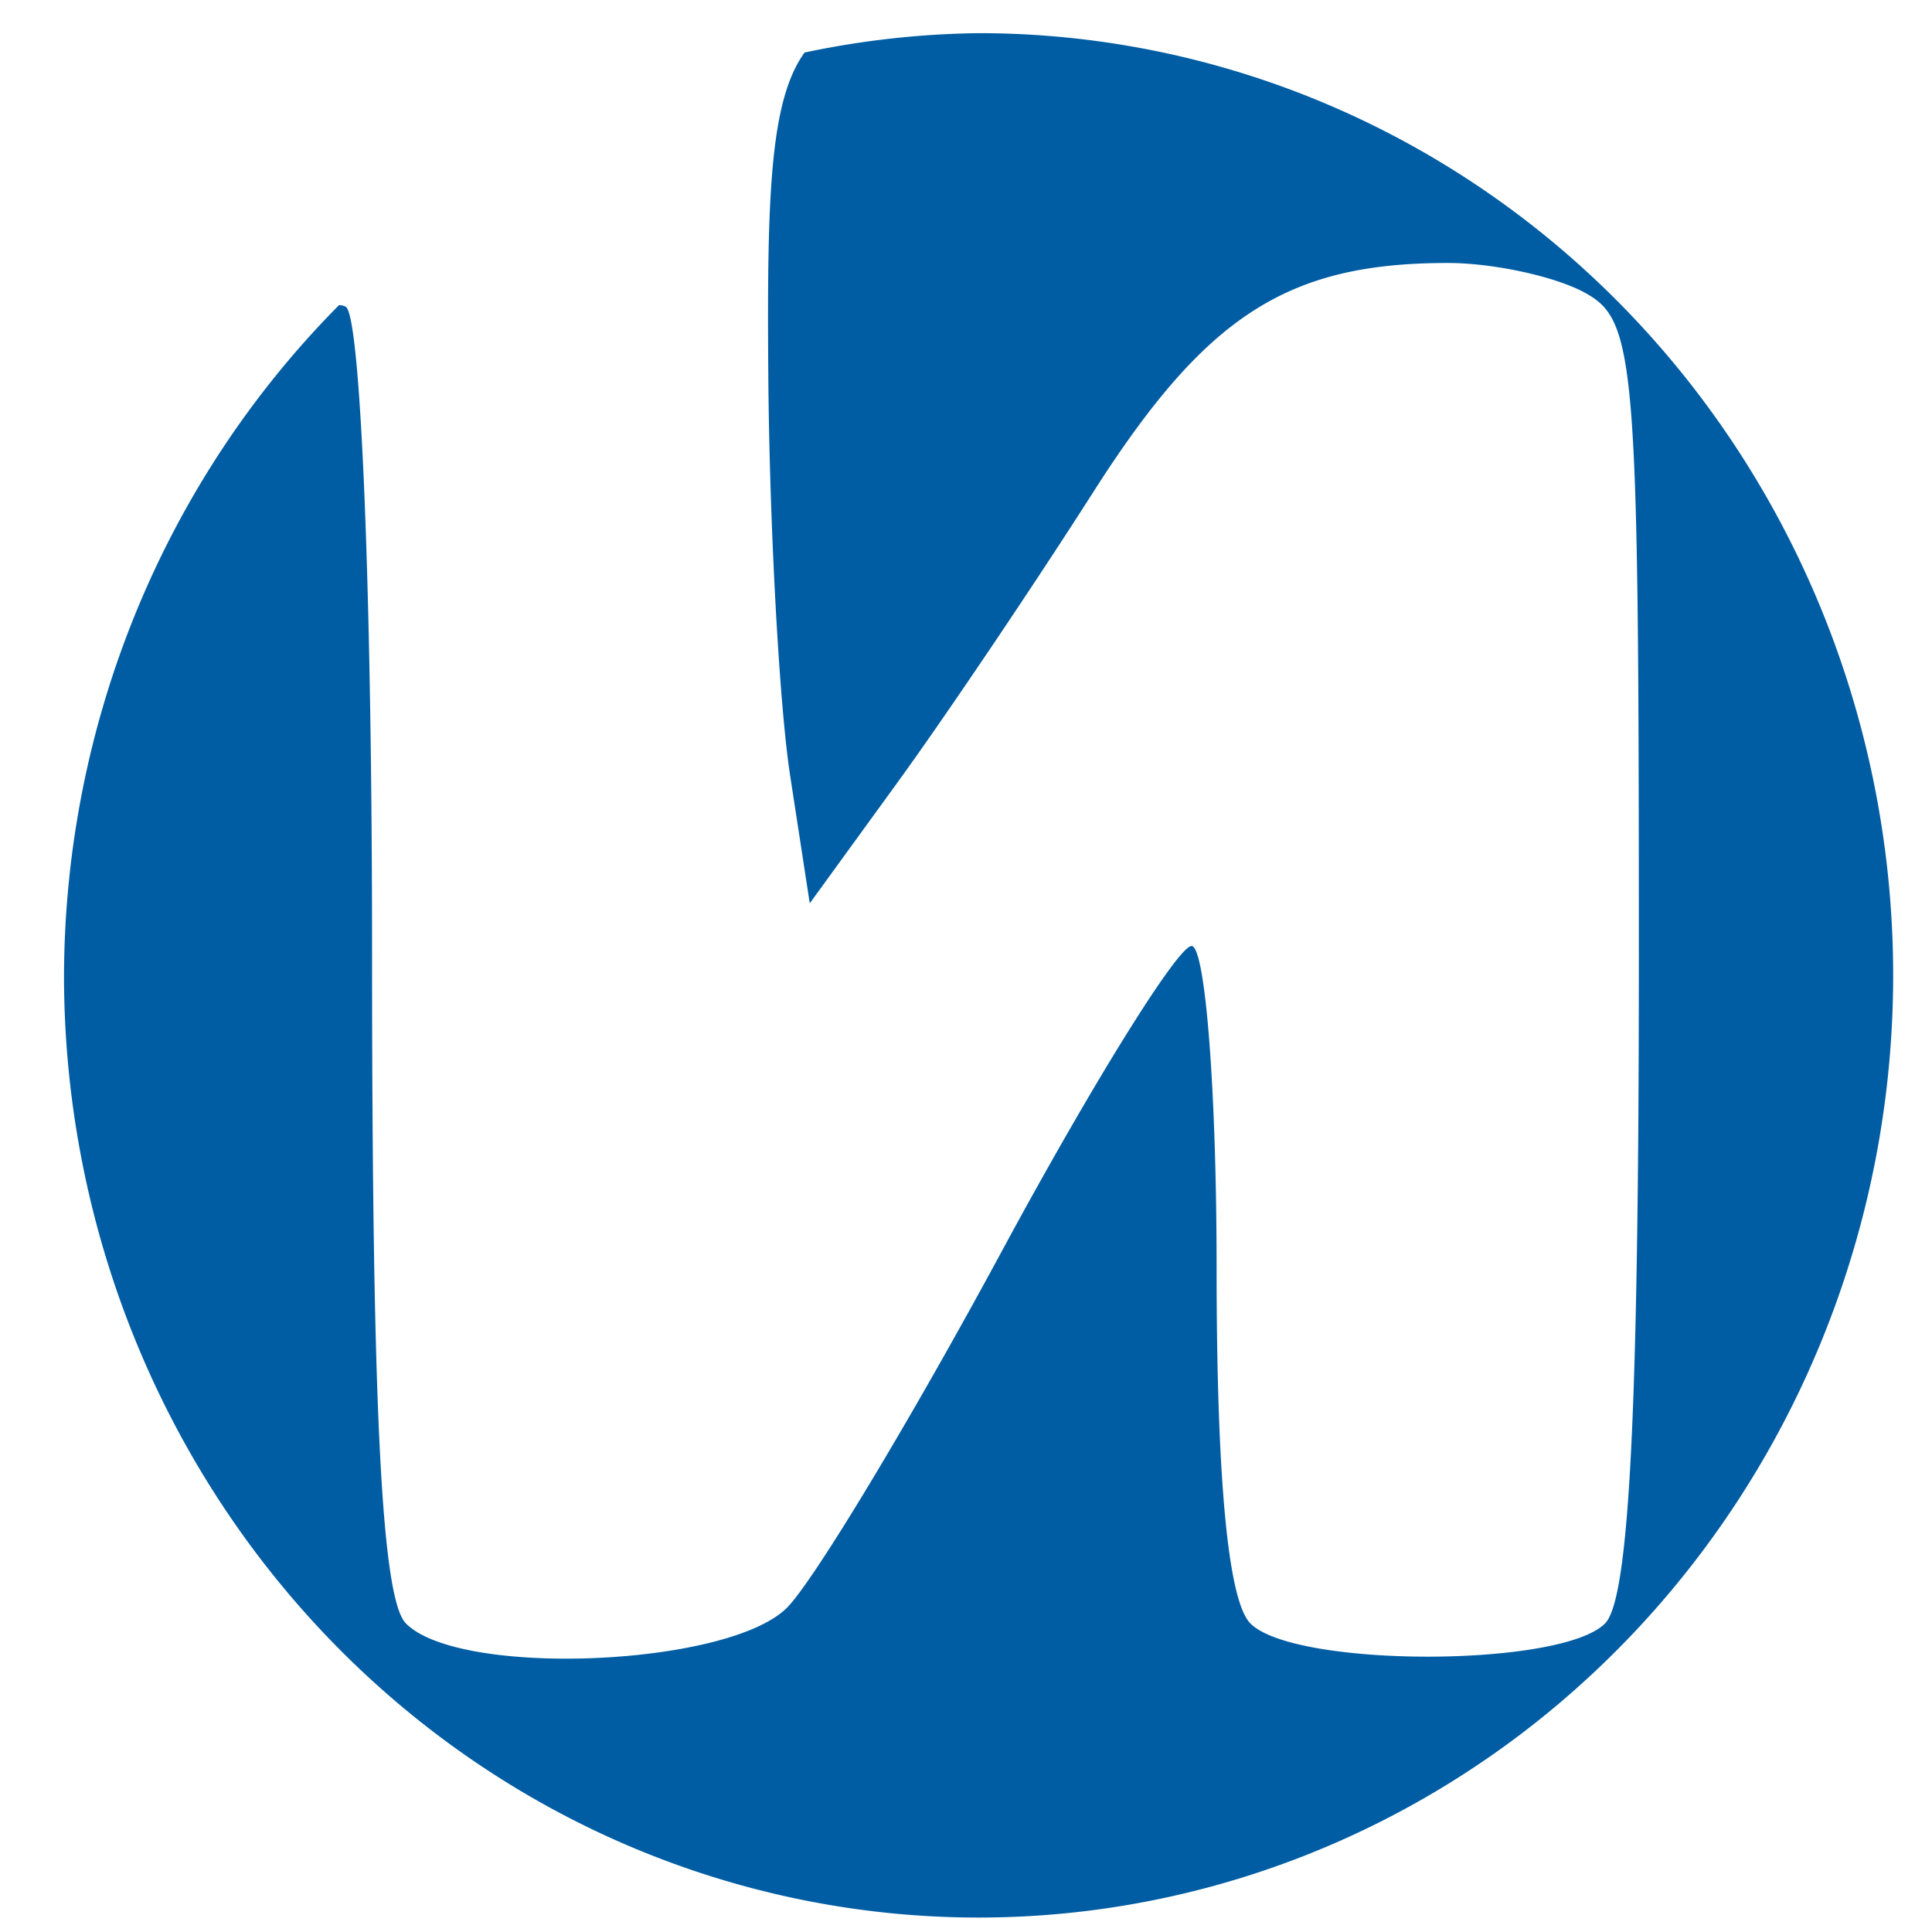
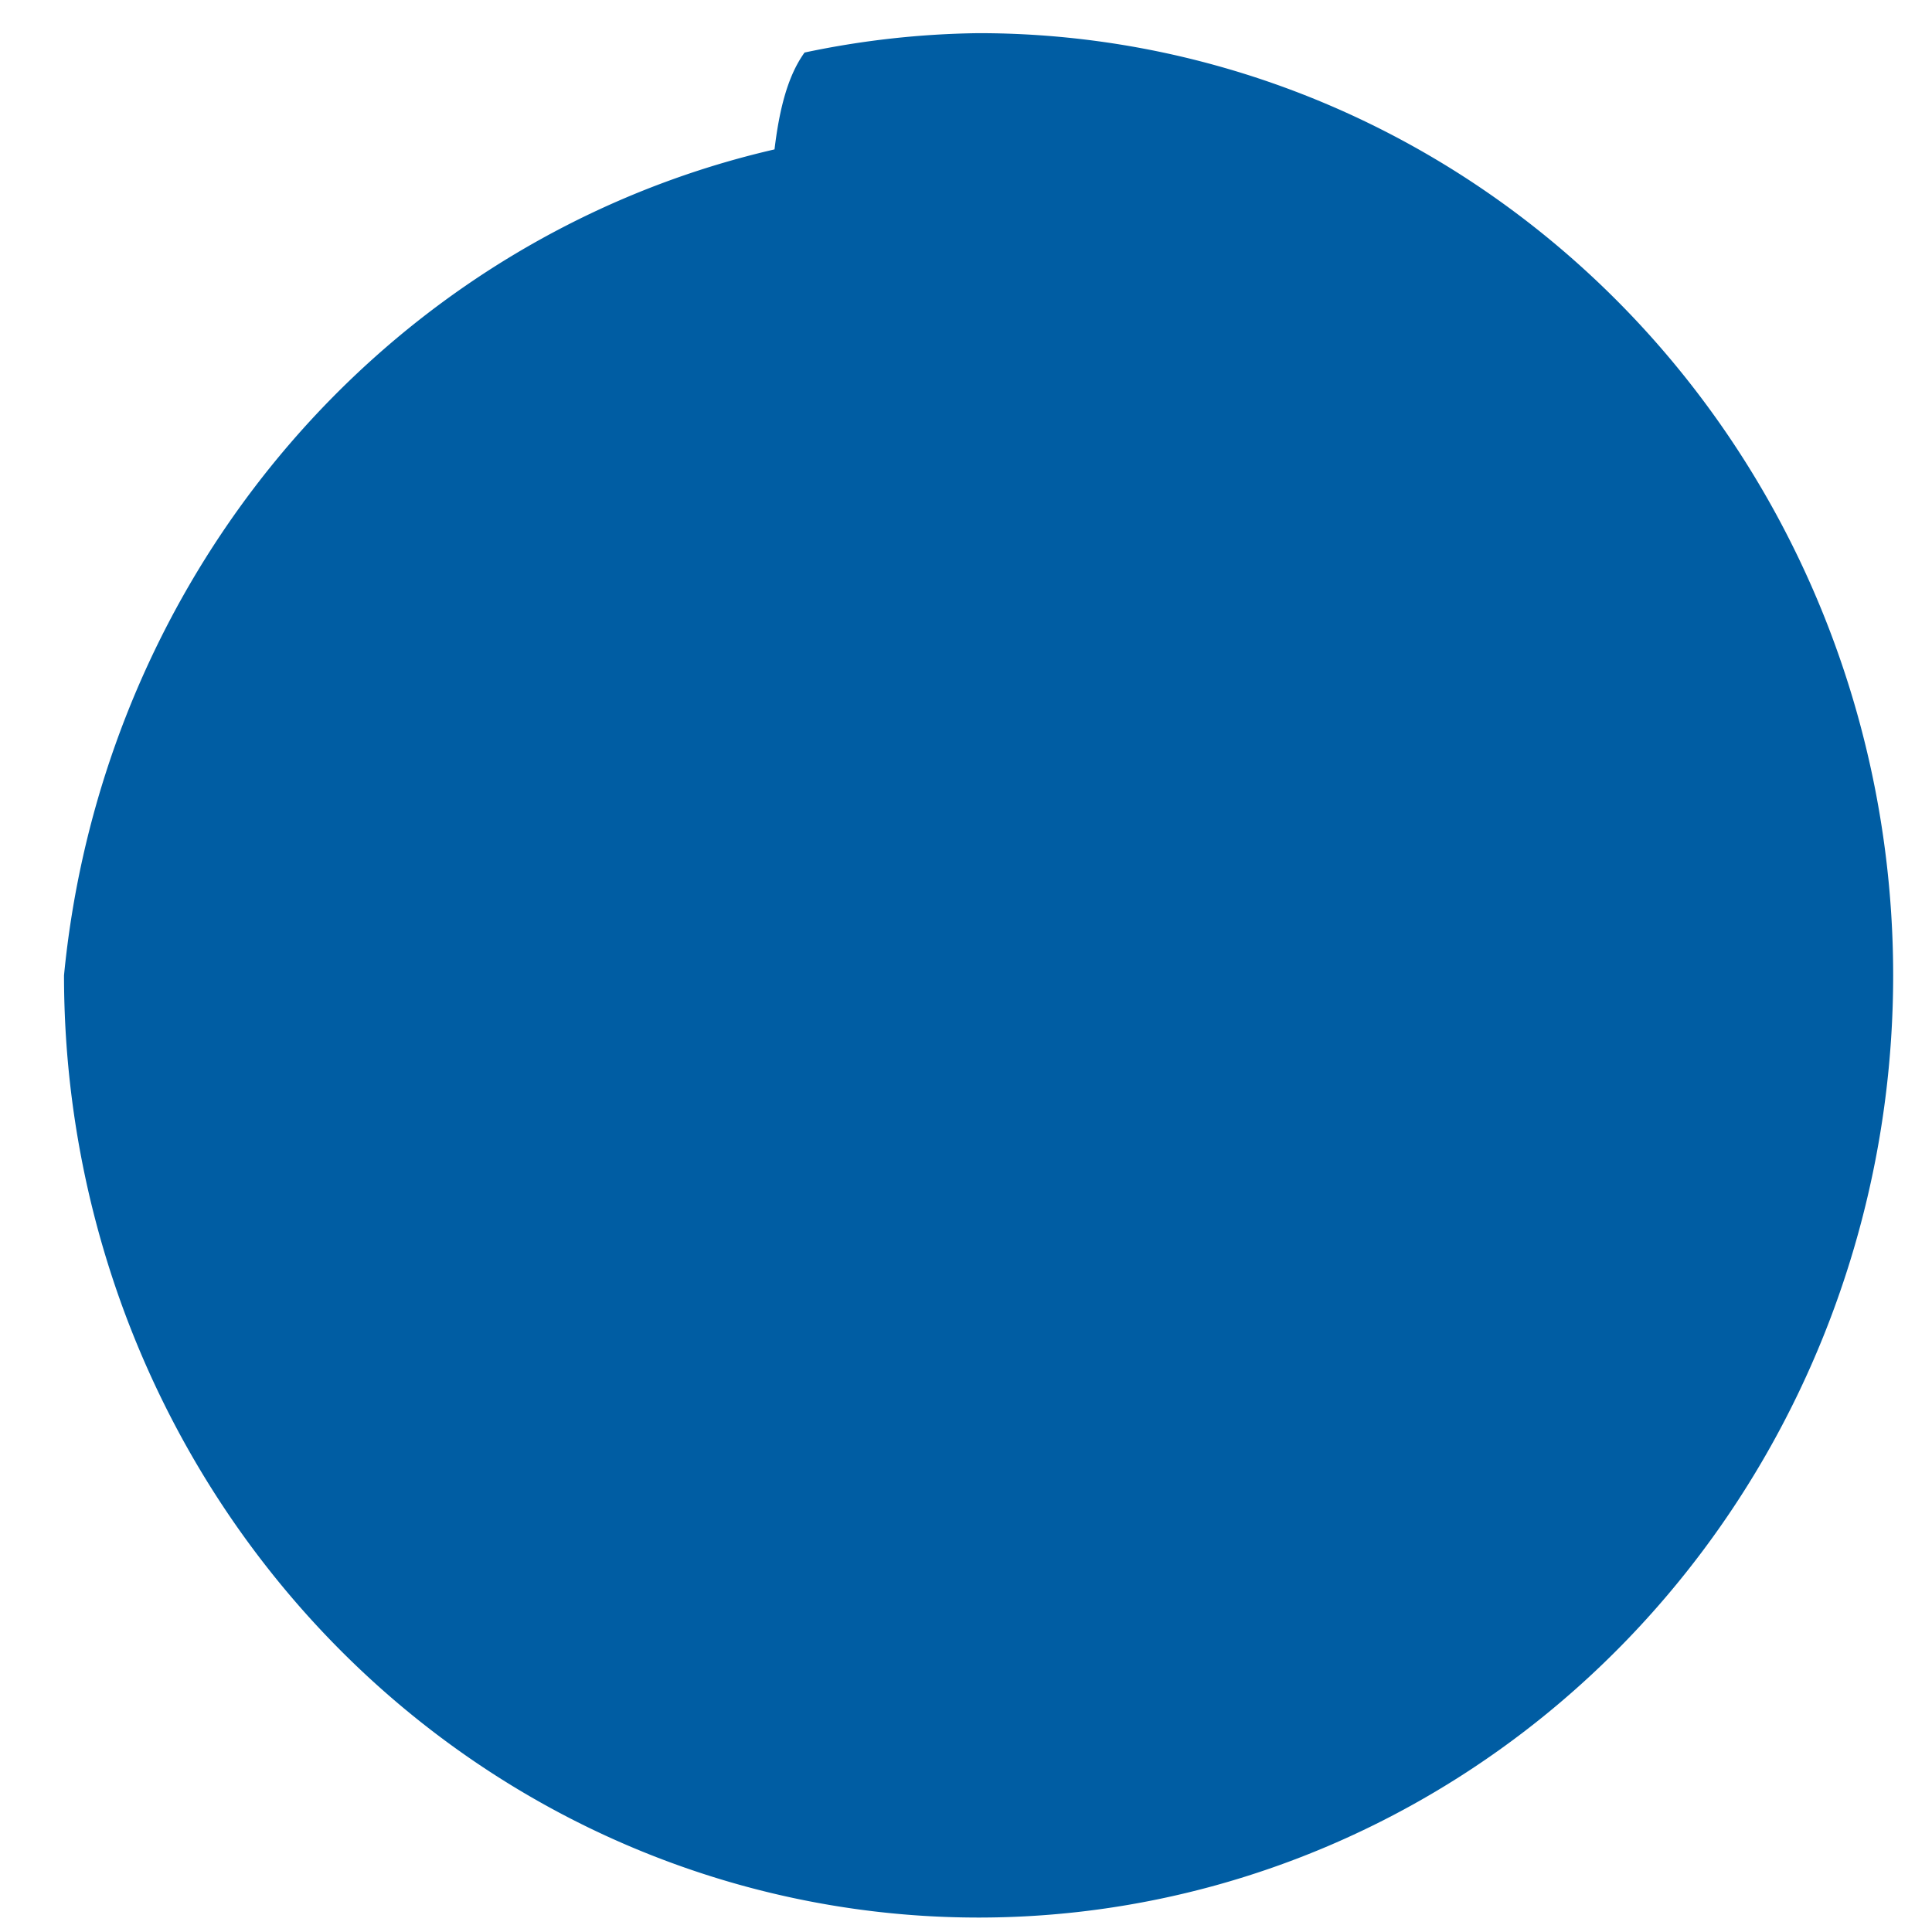
<svg xmlns="http://www.w3.org/2000/svg" width="12mm" height="12mm" viewBox="0 0 128 128" version="1.1" id="svg14808">
  <defs id="defs14805" />
  <g id="layer1">
-     <path id="path14275" style="fill:#005da3;fill-opacity:1;stroke:#cd2323;stroke-width:0;stroke-linecap:round;stroke-linejoin:bevel" d="M 64.832,2.197 A 60.593,62.423 0 0 0 53.304,3.481 c -2.297,3.187 -2.493,9.485 -2.402,21.373 0.076,9.914 0.727,21.844 1.444,26.511 l 1.302,8.483 5.792,-7.978 C 62.625,47.481 68.479,38.796 72.451,32.573 79.903,20.895 85.285,17.423 95.923,17.423 c 2.992,0 7.064,0.88 9.048,1.953 3.401,1.84 3.607,4.355 3.607,43.933 0,30.14 -0.631,42.623 -2.238,44.247 -2.904,2.936 -20.595,2.936 -23.499,0 -1.477,-1.493 -2.238,-9.511 -2.238,-23.57 0,-11.719 -0.747,-21.31 -1.658,-21.31 -0.91,0 -6.574,9.112 -12.587,20.247 -6.013,11.135 -12.402,21.741 -14.197,23.57 -3.851,3.923 -21.697,4.674 -25.269,1.063 -1.606,-1.624 -2.241,-14.097 -2.241,-44.202 0,-23.976 -0.743,-42.404 -1.74,-43.027 -0.13,-0.081 -0.285,-0.104 -0.445,-0.116 A 60.593,62.423 0 0 0 4.241,64.618 60.593,62.423 0 0 0 64.832,127.043 60.593,62.423 0 0 0 125.427,64.618 60.593,62.423 0 0 0 64.832,2.197 Z" />
+     <path id="path14275" style="fill:#005da3;fill-opacity:1;stroke:#cd2323;stroke-width:0;stroke-linecap:round;stroke-linejoin:bevel" d="M 64.832,2.197 A 60.593,62.423 0 0 0 53.304,3.481 c -2.297,3.187 -2.493,9.485 -2.402,21.373 0.076,9.914 0.727,21.844 1.444,26.511 l 1.302,8.483 5.792,-7.978 C 62.625,47.481 68.479,38.796 72.451,32.573 79.903,20.895 85.285,17.423 95.923,17.423 A 60.593,62.423 0 0 0 4.241,64.618 60.593,62.423 0 0 0 64.832,127.043 60.593,62.423 0 0 0 125.427,64.618 60.593,62.423 0 0 0 64.832,2.197 Z" />
  </g>
</svg>